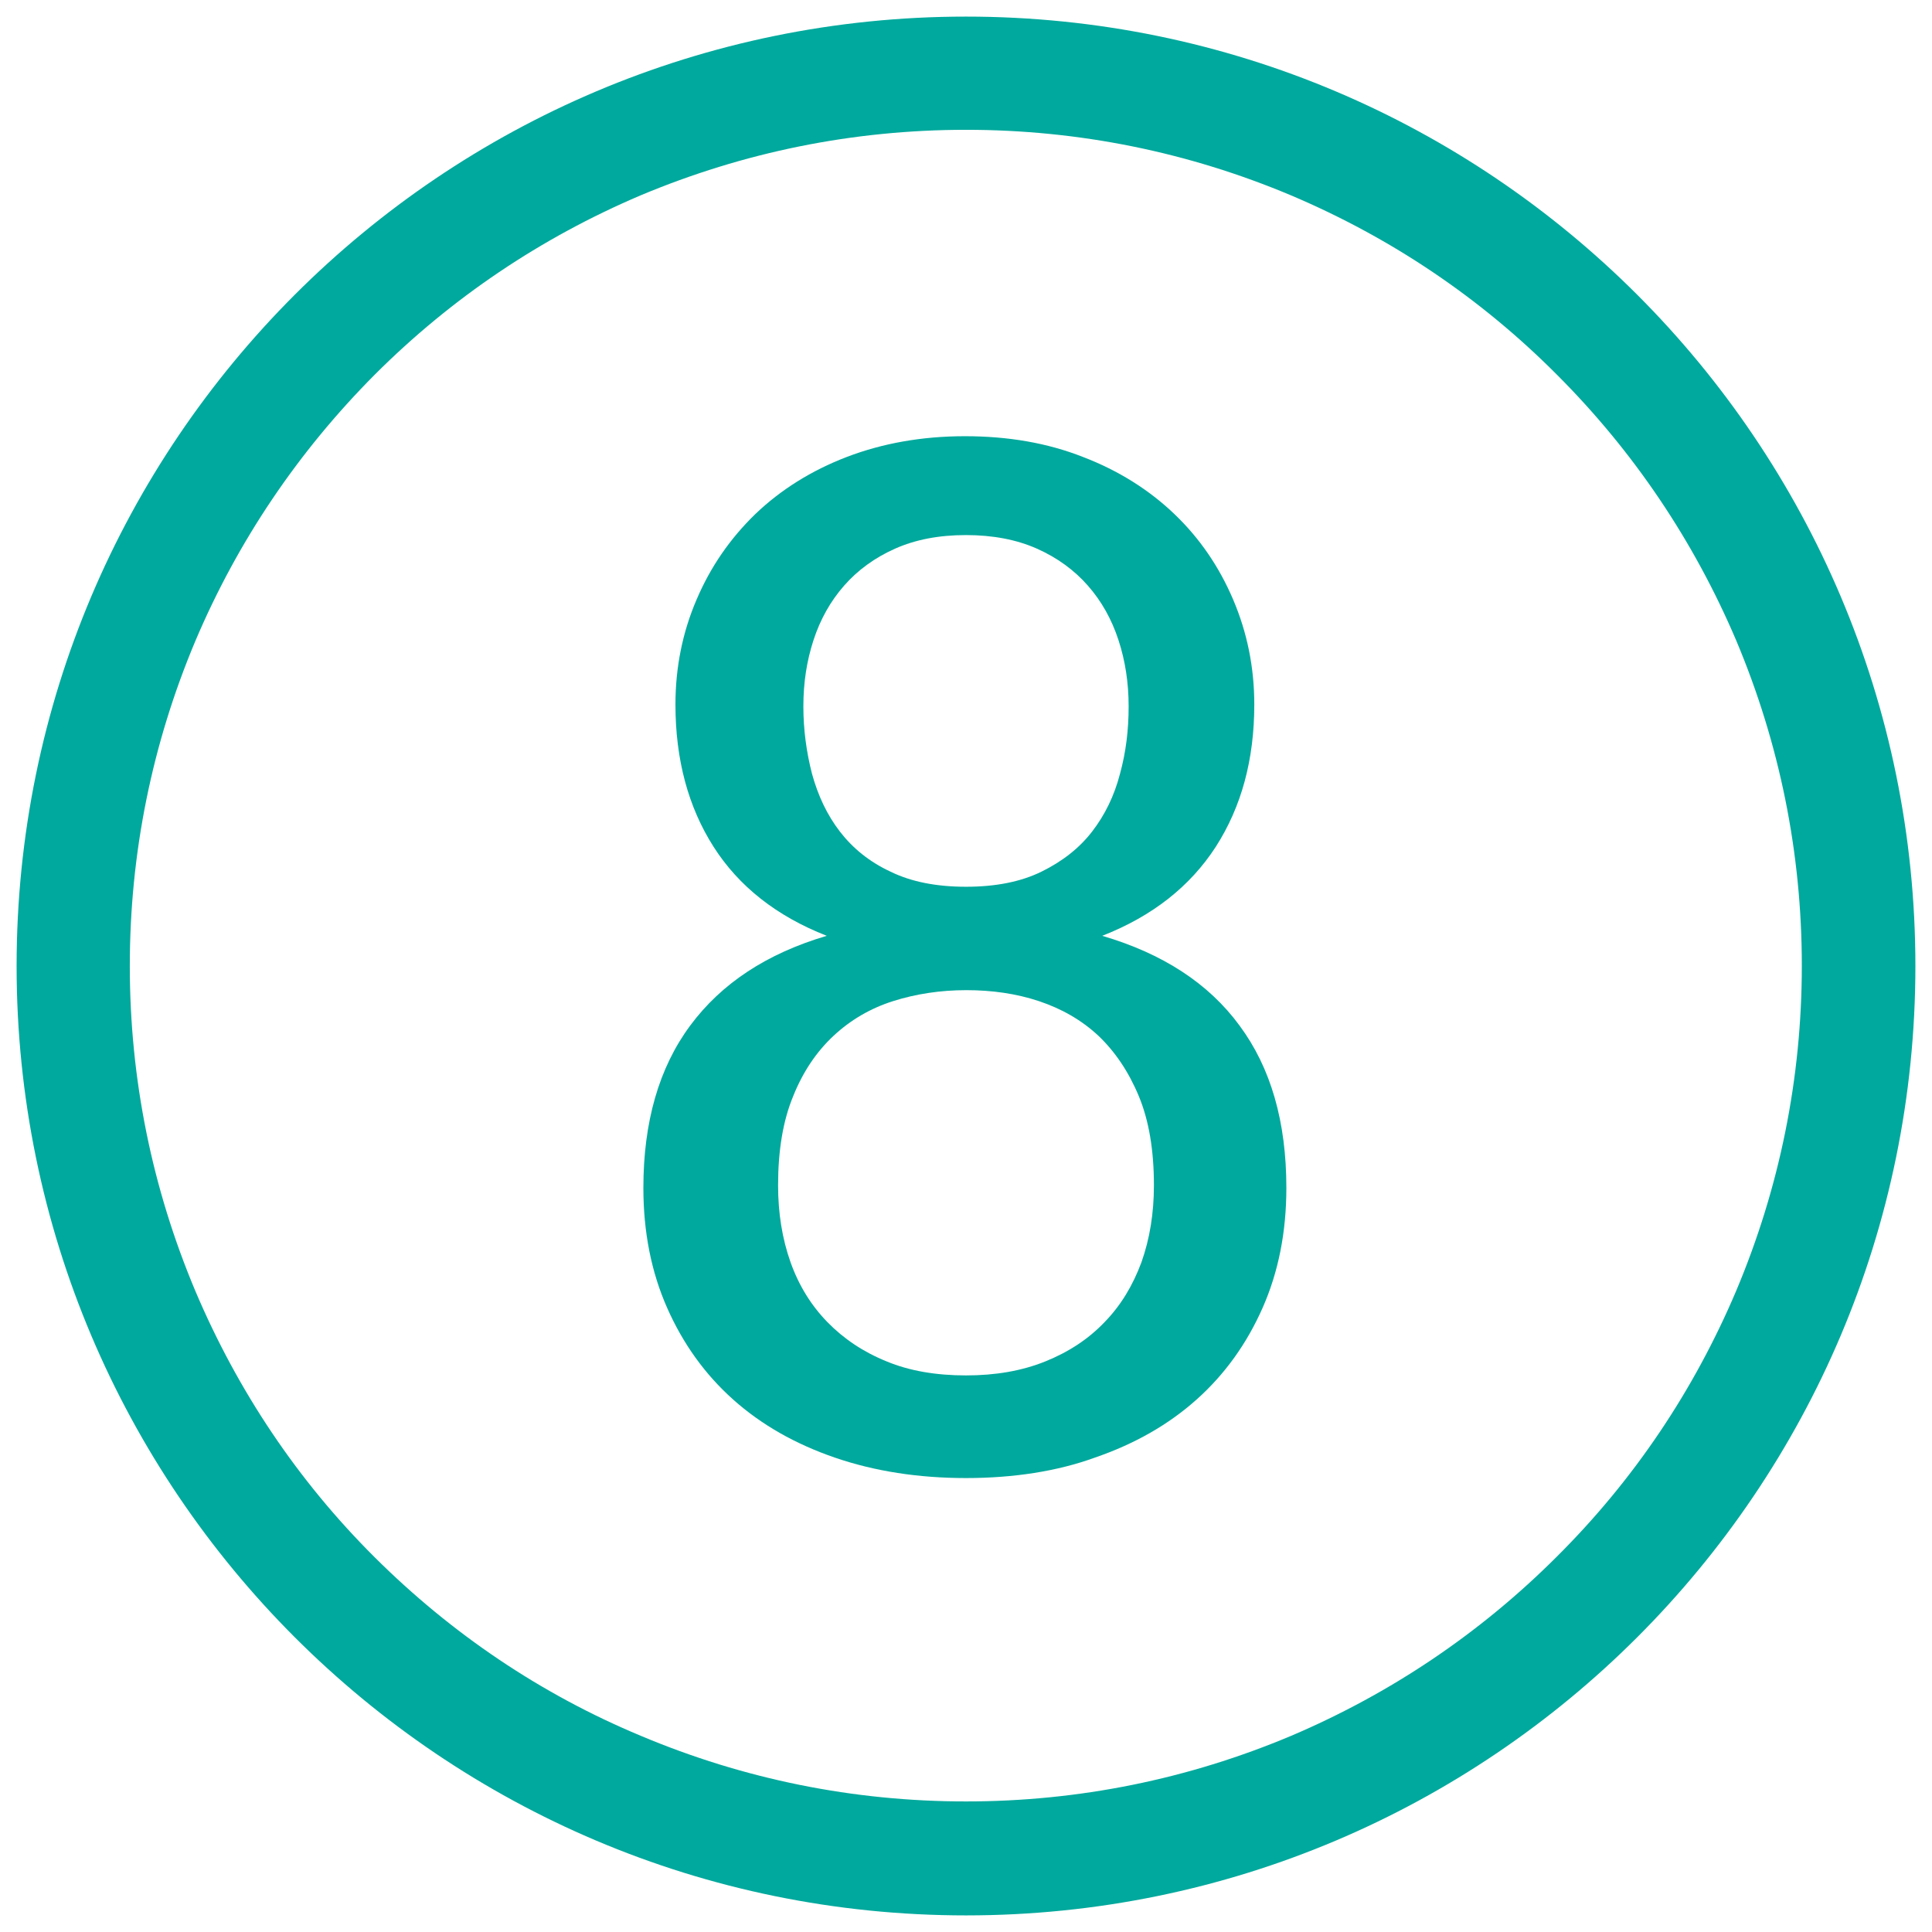
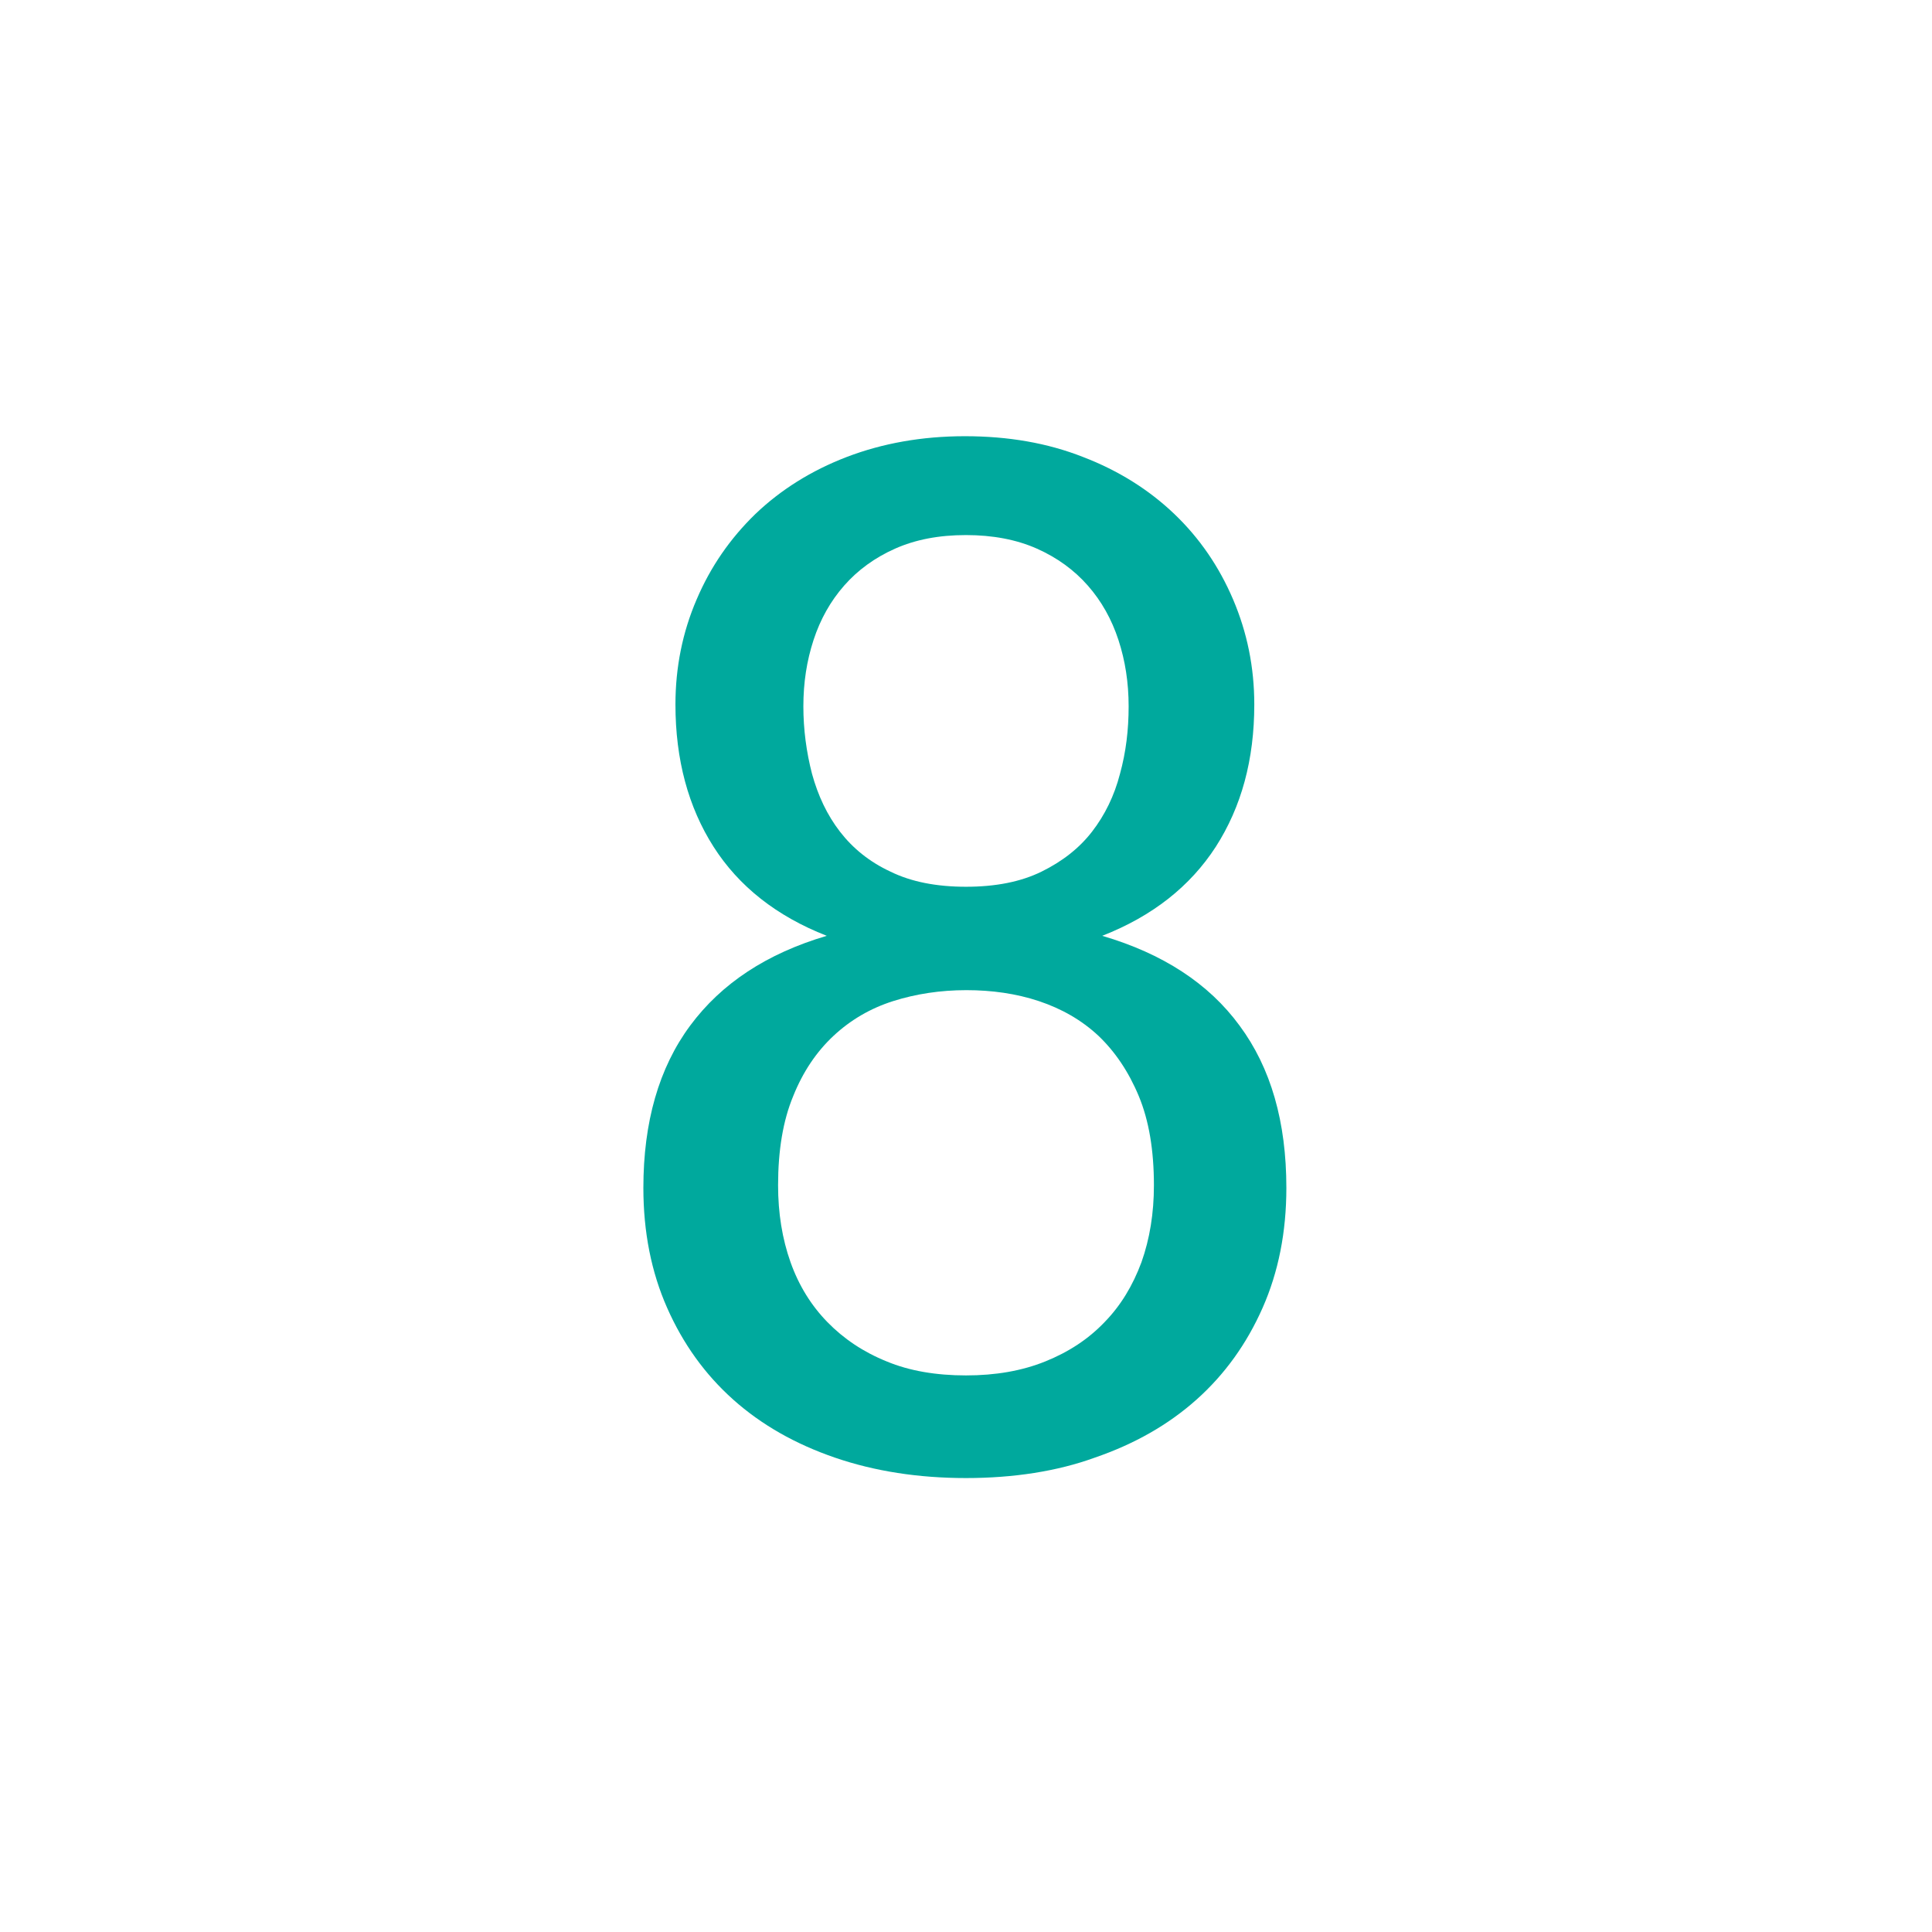
<svg xmlns="http://www.w3.org/2000/svg" id="Layer_1" viewBox="-49 141 512 512">
  <style>.st0{fill:#00a99d}.st1{fill:none}</style>
-   <path class="st0" d="M207 175.4c29.9 0 58.9 5.9 86.2 17.4 26.4 11.2 50.1 27.1 70.4 47.5 20.4 20.4 36.3 44.1 47.5 70.4 11.5 27.3 17.4 56.3 17.4 86.2s-5.9 58.9-17.4 86.2c-11.2 26.4-27.1 50.1-47.5 70.4-20.4 20.4-44.1 36.3-70.4 47.5-27.3 11.5-56.3 17.4-86.2 17.4s-58.9-5.9-86.2-17.4c-26.4-11-50.1-27-70.5-47.3S14 509.6 2.8 483.2c-11.5-27.3-17.4-56.3-17.4-86.2s5.9-58.9 17.4-86.2C14 284.4 30 260.7 50.3 240.3c20.4-20.4 44.1-36.3 70.4-47.5 27.4-11.5 56.4-17.4 86.3-17.4m0-30C68.1 145.4-44.6 258.1-44.6 397S68.1 648.6 207 648.6 458.6 535.9 458.6 397 345.9 145.4 207 145.4z" />
-   <path class="st1" d="M-48.9 252h511.8v323H-48.9z" />
  <path class="st0" d="M207 532.7c-12.6 0-24.2-1.8-34.7-5.4-10.5-3.6-19.5-8.7-27-15.4-7.5-6.7-13.3-14.8-17.5-24.3-4.2-9.5-6.3-20.1-6.3-31.8 0-17.4 4.1-31.8 12.4-43s20.3-19.1 36.2-23.8c-13.3-5.2-23.3-13.1-30-23.6-6.7-10.5-10.1-23.1-10.1-37.7 0-9.9 1.9-19.2 5.6-27.8 3.7-8.7 8.9-16.2 15.6-22.7 6.7-6.4 14.8-11.5 24.2-15.1 9.4-3.6 19.9-5.5 31.3-5.5 11.5 0 21.9 1.8 31.3 5.5 9.4 3.6 17.5 8.7 24.2 15.1 6.7 6.4 11.9 14 15.6 22.7 3.7 8.7 5.6 17.9 5.6 27.8 0 14.6-3.4 27.1-10.2 37.7-6.8 10.5-16.8 18.4-30.1 23.6 16 4.7 28.2 12.6 36.4 23.8 8.3 11.2 12.4 25.5 12.4 43 0 11.7-2.1 22.3-6.3 31.8-4.2 9.5-10 17.6-17.5 24.3-7.5 6.7-16.5 11.8-27 15.4-9.9 3.6-21.5 5.4-34.1 5.4zm0-27.2c7.8 0 14.8-1.2 21-3.7 6.2-2.5 11.4-5.9 15.7-10.4 4.3-4.4 7.5-9.7 9.8-15.9 2.2-6.2 3.3-13 3.3-20.4 0-9.2-1.3-17.1-4-23.6s-6.3-11.8-10.7-16c-4.5-4.2-9.8-7.2-15.8-9.2s-12.5-2.9-19.2-2.9c-6.9 0-13.4 1-19.4 2.9s-11.3 5-15.8 9.2c-4.5 4.2-8.1 9.5-10.7 16-2.7 6.5-4 14.4-4 23.6 0 7.4 1.1 14.2 3.3 20.4 2.2 6.2 5.5 11.5 9.8 15.9 4.3 4.4 9.5 7.9 15.7 10.4 6 2.5 13.1 3.7 21 3.7zm0-129.5c7.8 0 14.5-1.3 20-4s10-6.2 13.4-10.6c3.4-4.4 5.9-9.5 7.4-15.3 1.6-5.8 2.3-11.7 2.3-17.9 0-6.3-.9-12.1-2.7-17.6-1.8-5.5-4.5-10.3-8.1-14.4-3.6-4.1-8.1-7.4-13.5-9.8-5.4-2.4-11.7-3.6-18.8-3.6-7.2 0-13.4 1.2-18.8 3.6-5.4 2.4-9.9 5.7-13.5 9.8-3.6 4.1-6.3 8.9-8.1 14.4-1.8 5.5-2.7 11.3-2.7 17.6 0 6.1.8 12.1 2.3 17.9 1.6 5.8 4 10.9 7.4 15.3 3.4 4.4 7.8 8 13.4 10.6 5.5 2.7 12.2 4 20 4z" />
</svg>